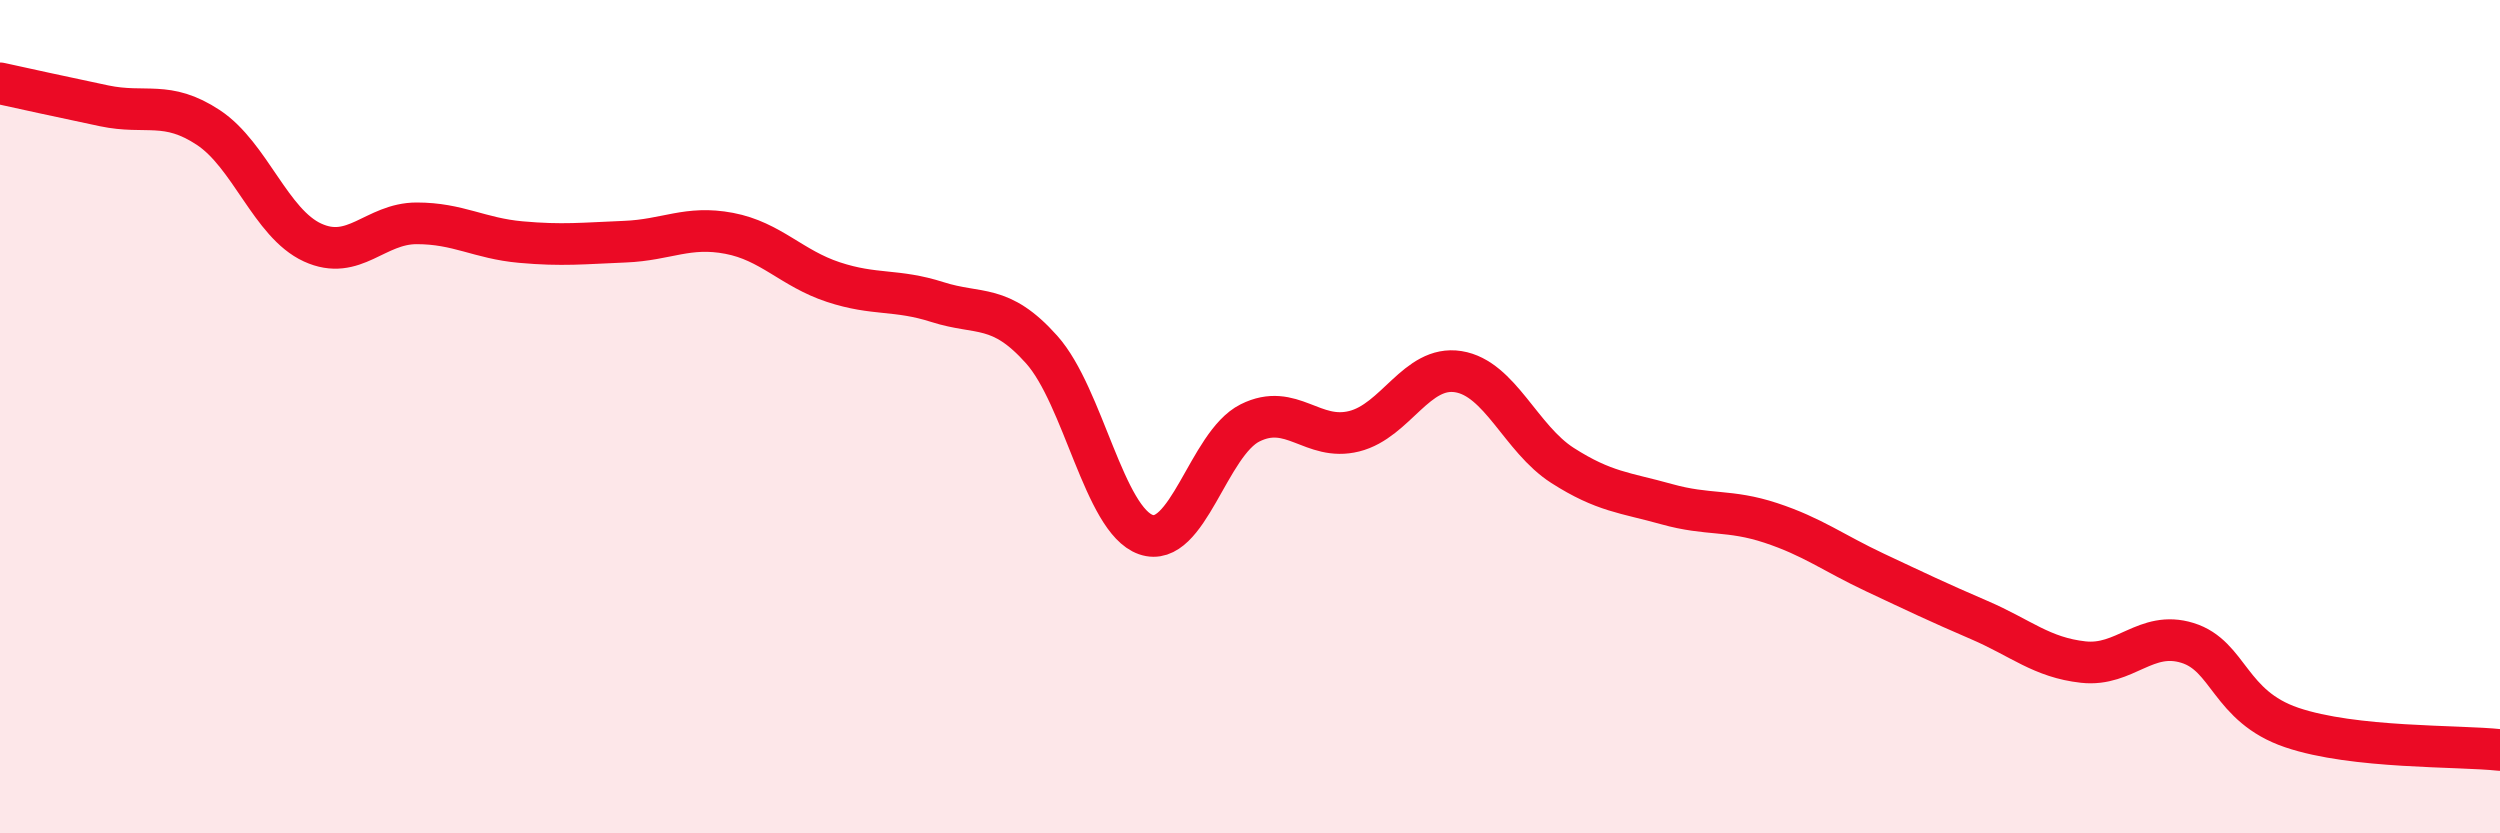
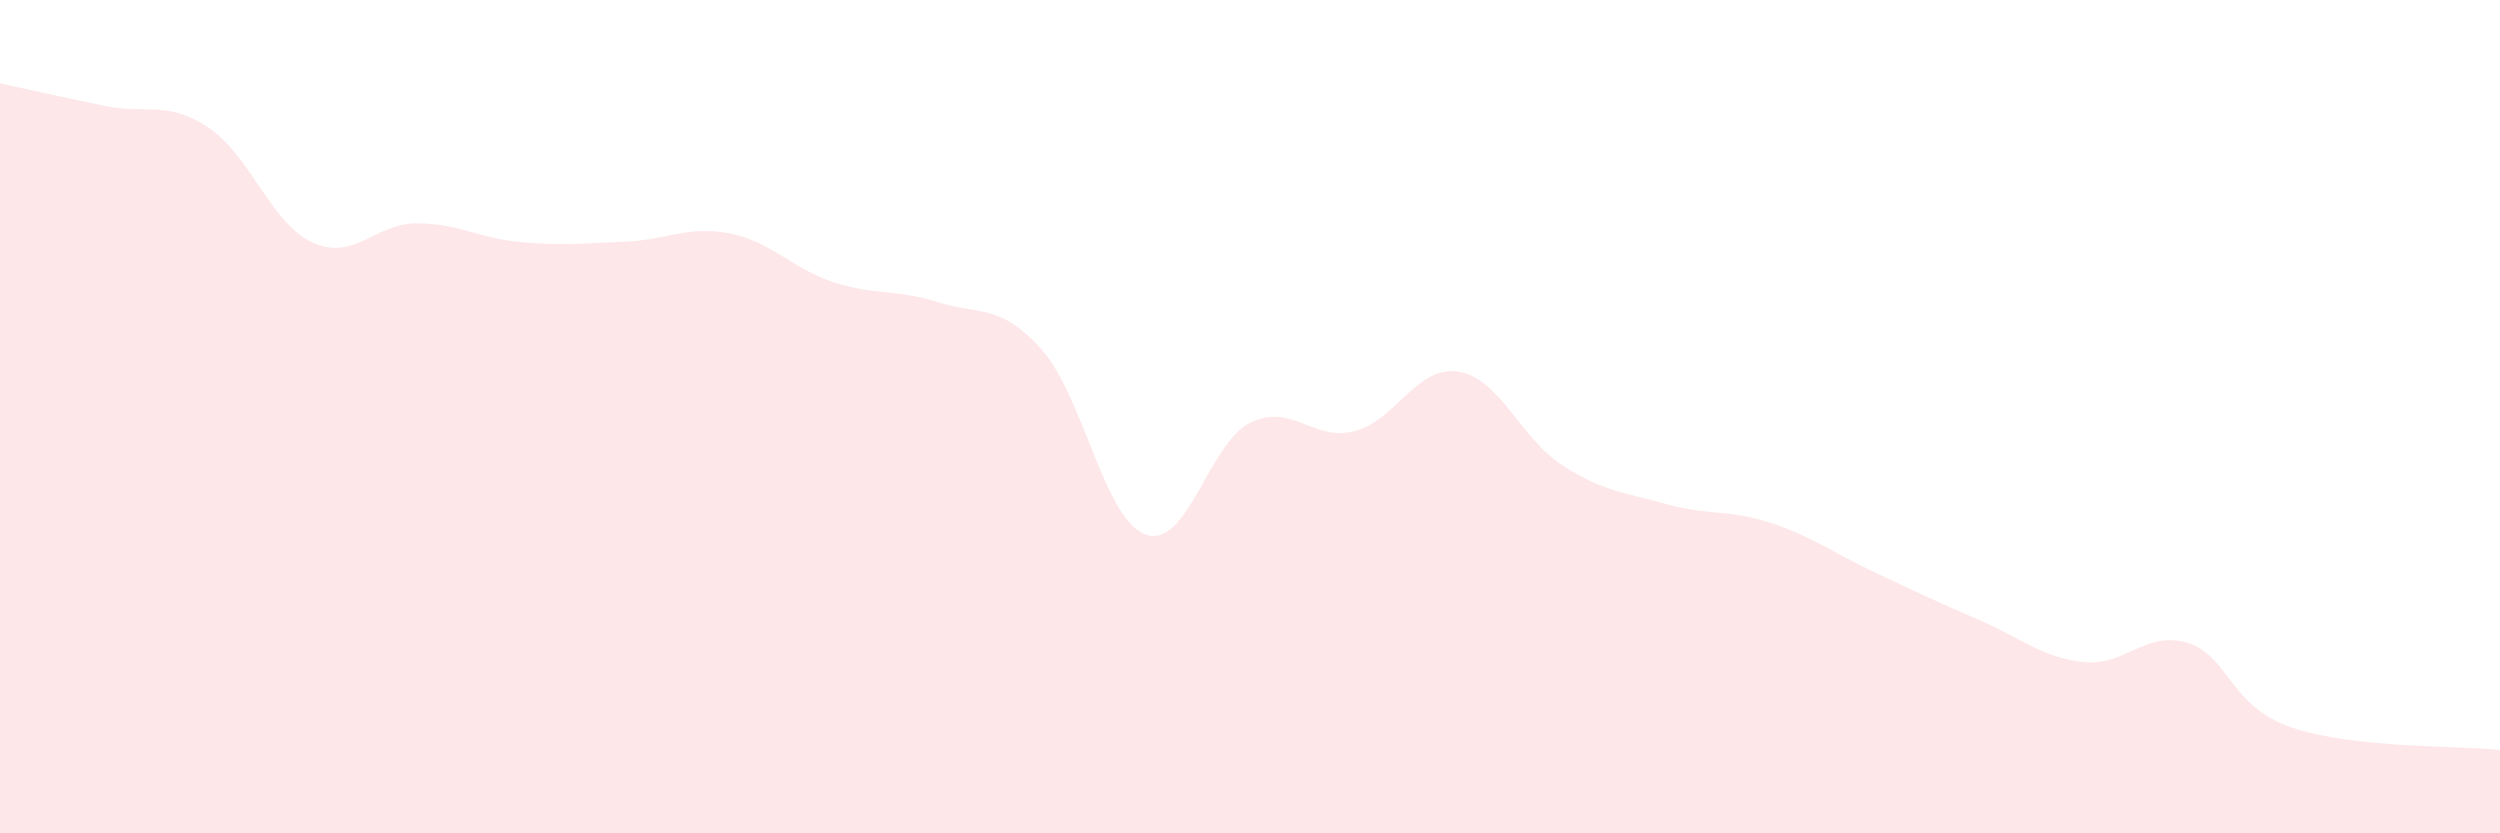
<svg xmlns="http://www.w3.org/2000/svg" width="60" height="20" viewBox="0 0 60 20">
  <path d="M 0,2 C 0.5,2.11 1.5,2.33 2.5,2.54 C 3.5,2.75 4,2.4 5,3.06 C 6,3.72 6.5,5.36 7.5,5.82 C 8.5,6.28 9,5.36 10,5.36 C 11,5.36 11.5,5.72 12.5,5.81 C 13.5,5.9 14,5.84 15,5.8 C 16,5.76 16.5,5.41 17.5,5.6 C 18.5,5.79 19,6.44 20,6.77 C 21,7.1 21.5,6.93 22.5,7.25 C 23.5,7.57 24,7.27 25,8.39 C 26,9.51 26.5,12.48 27.5,12.83 C 28.5,13.18 29,10.65 30,10.15 C 31,9.65 31.5,10.6 32.5,10.35 C 33.5,10.1 34,8.76 35,8.92 C 36,9.08 36.5,10.53 37.5,11.17 C 38.5,11.81 39,11.82 40,12.1 C 41,12.38 41.5,12.22 42.5,12.55 C 43.5,12.88 44,13.27 45,13.74 C 46,14.21 46.5,14.45 47.5,14.88 C 48.5,15.31 49,15.78 50,15.89 C 51,16 51.5,15.12 52.5,15.43 C 53.5,15.74 53.5,16.95 55,17.46 C 56.5,17.97 59,17.89 60,18L60 20L0 20Z" fill="#EB0A25" opacity="0.1" stroke-linecap="round" stroke-linejoin="round" />
-   <path d="M 0,2 C 0.5,2.11 1.5,2.33 2.5,2.54 C 3.5,2.75 4,2.4 5,3.06 C 6,3.72 6.5,5.36 7.5,5.82 C 8.5,6.28 9,5.36 10,5.36 C 11,5.36 11.5,5.72 12.5,5.81 C 13.5,5.9 14,5.84 15,5.8 C 16,5.76 16.5,5.41 17.5,5.6 C 18.5,5.79 19,6.44 20,6.77 C 21,7.1 21.5,6.93 22.5,7.25 C 23.5,7.57 24,7.27 25,8.39 C 26,9.51 26.5,12.48 27.5,12.83 C 28.5,13.18 29,10.65 30,10.15 C 31,9.65 31.5,10.6 32.5,10.35 C 33.5,10.1 34,8.76 35,8.92 C 36,9.08 36.5,10.53 37.5,11.17 C 38.5,11.81 39,11.82 40,12.1 C 41,12.38 41.5,12.22 42.5,12.55 C 43.5,12.88 44,13.27 45,13.74 C 46,14.21 46.5,14.45 47.5,14.88 C 48.5,15.31 49,15.78 50,15.89 C 51,16 51.5,15.12 52.5,15.43 C 53.5,15.74 53.5,16.95 55,17.46 C 56.5,17.97 59,17.89 60,18" stroke="#EB0A25" stroke-width="1" fill="none" stroke-linecap="round" stroke-linejoin="round" />
</svg>